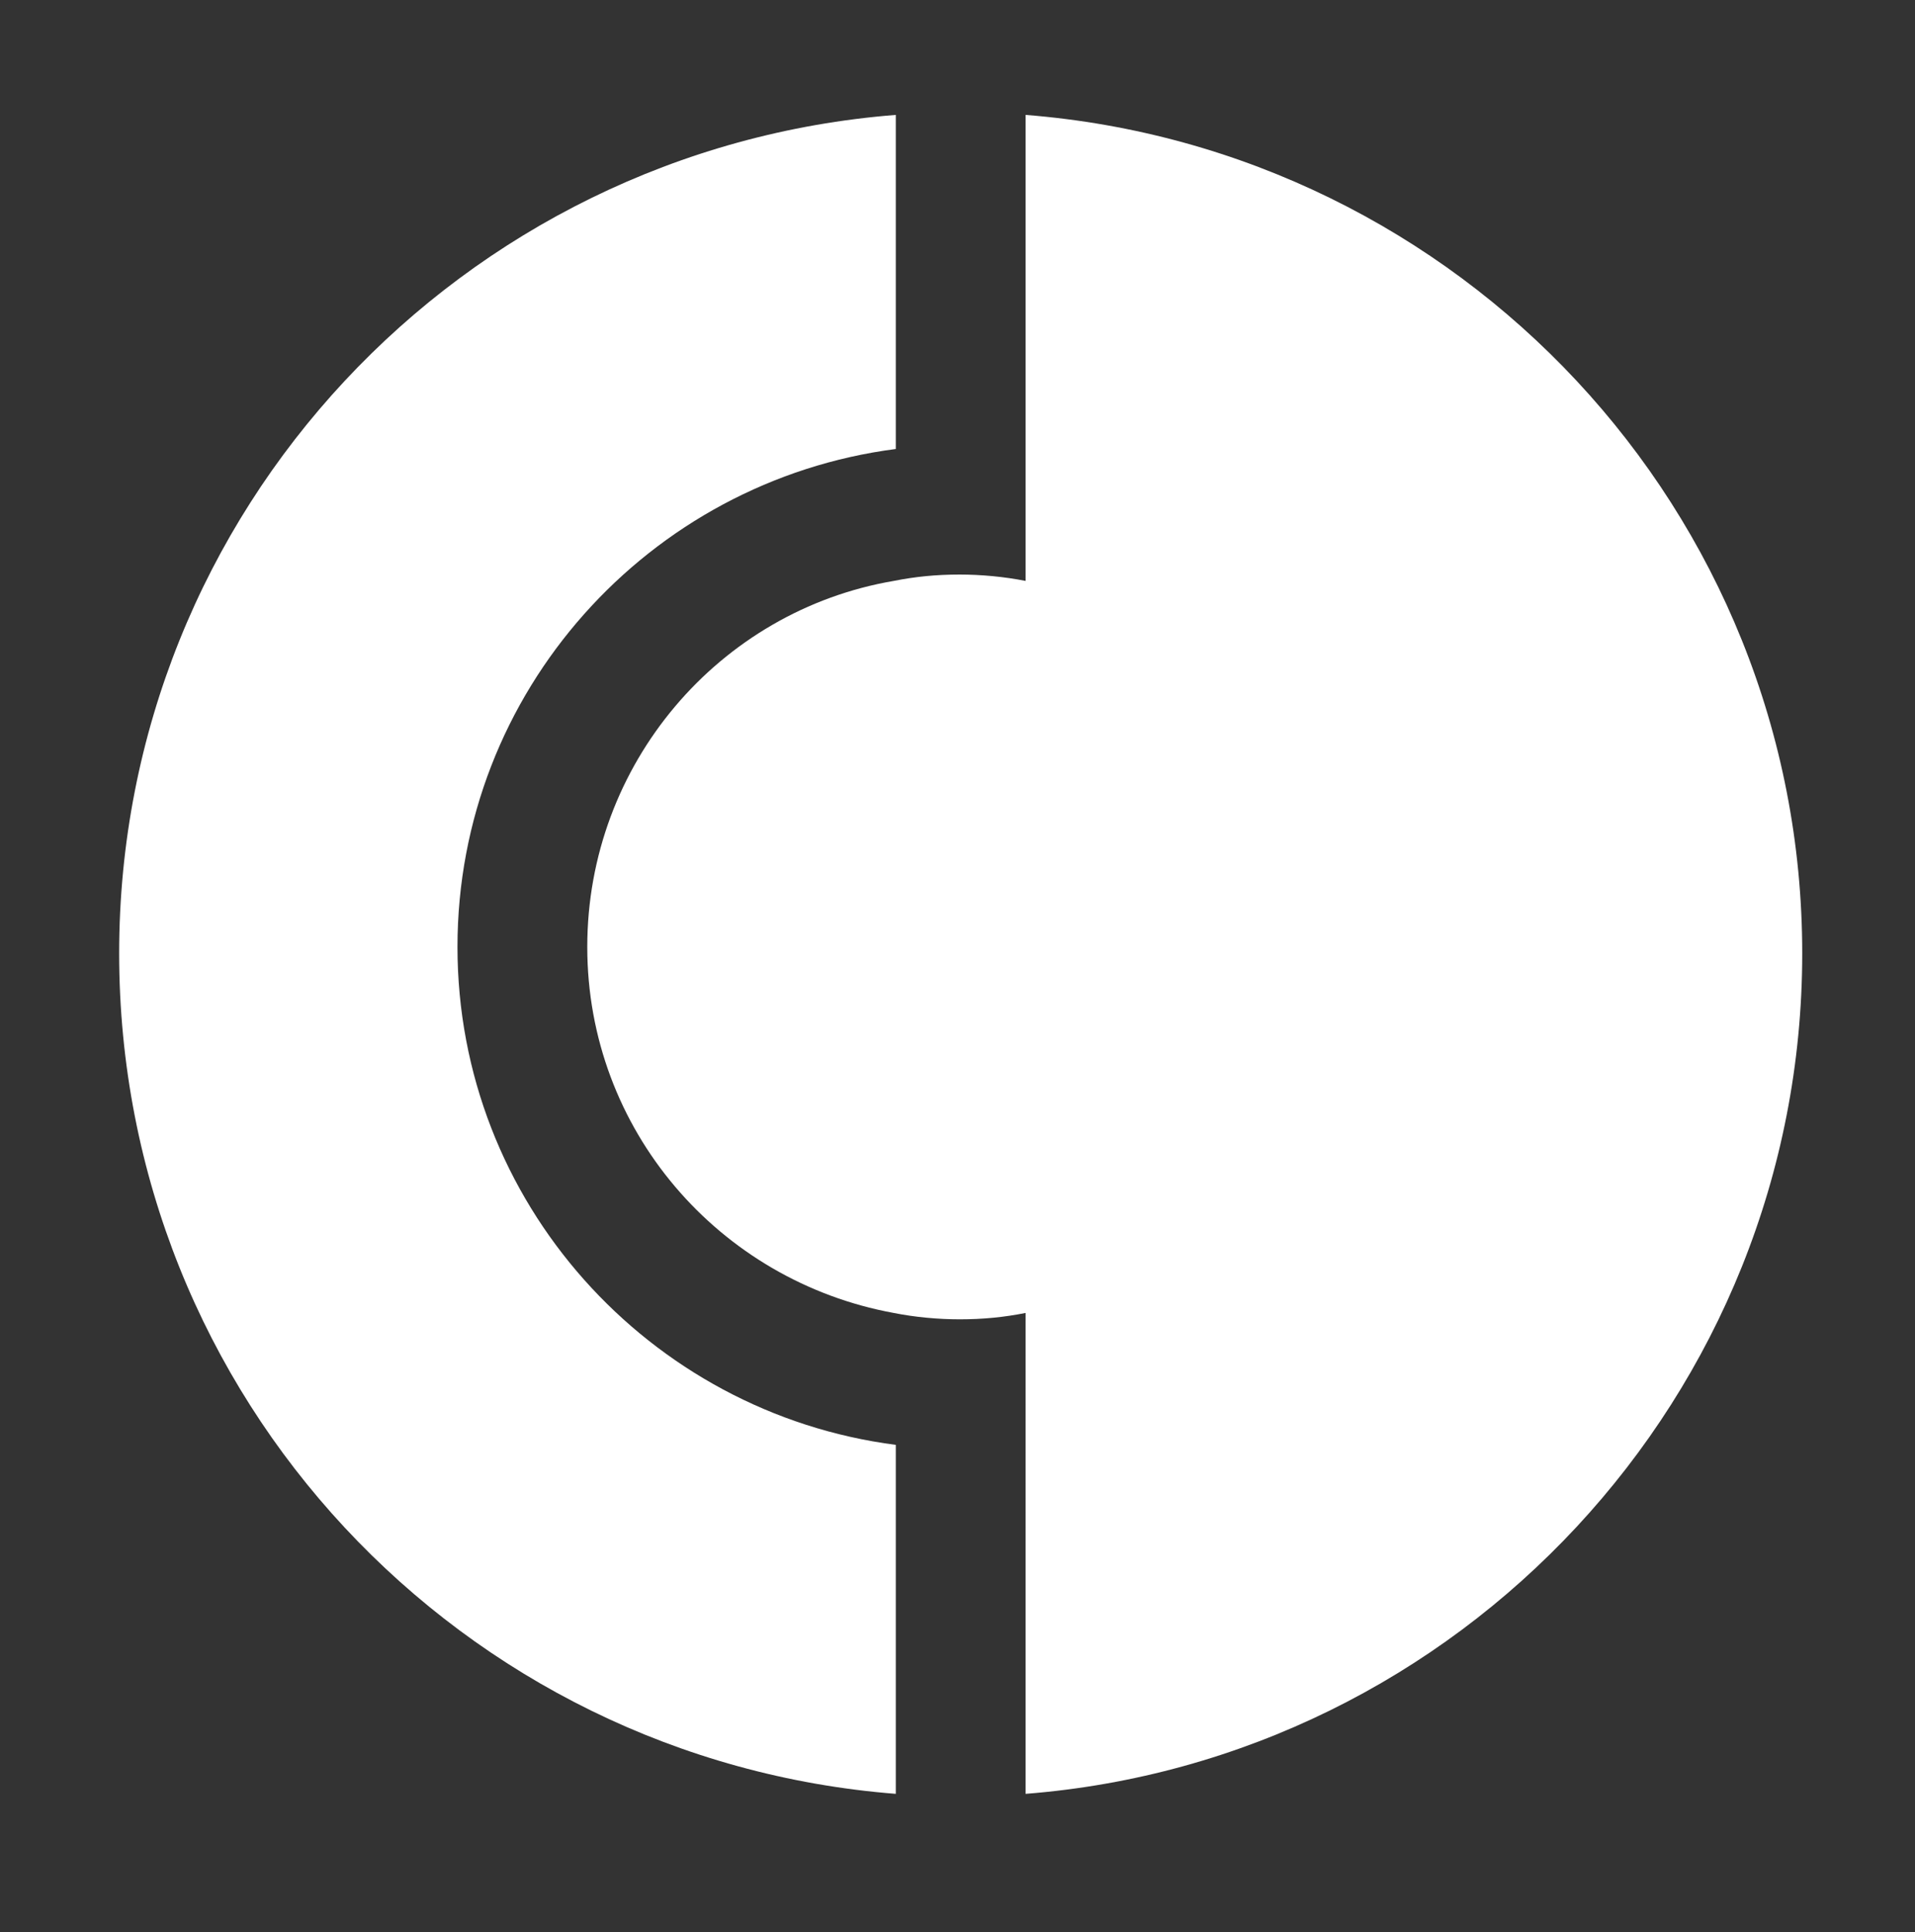
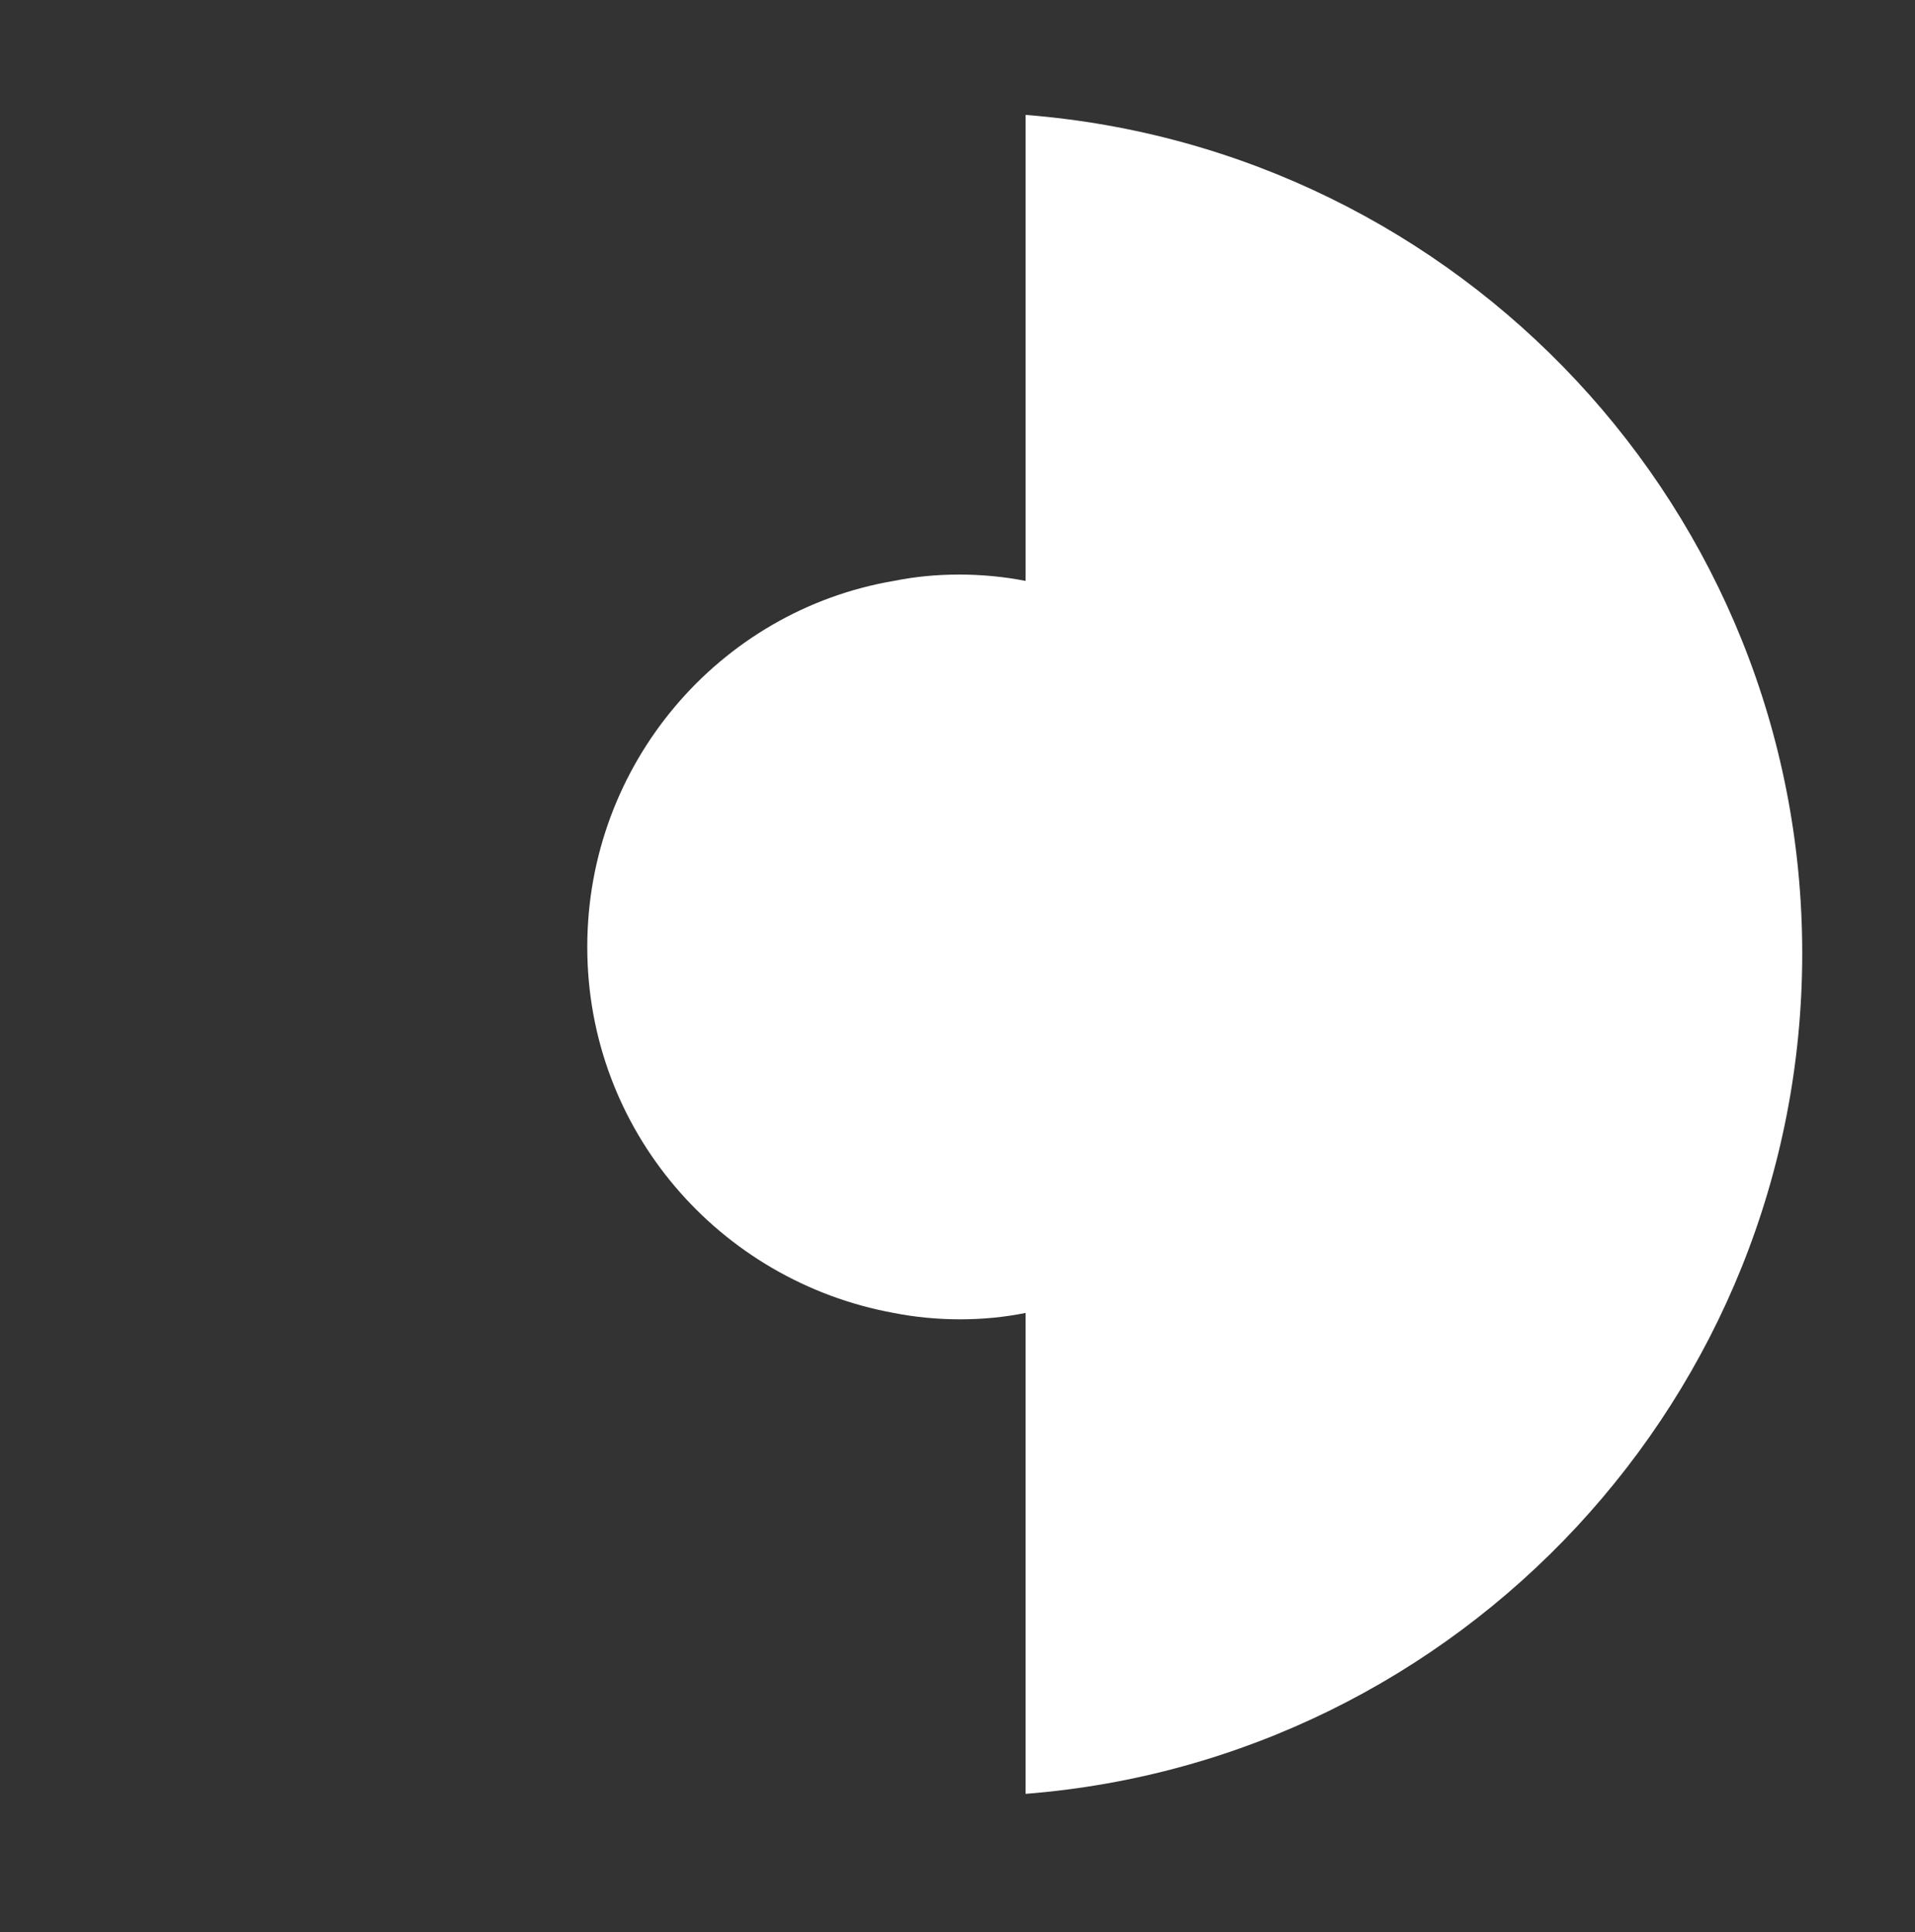
<svg xmlns="http://www.w3.org/2000/svg" id="Layer_1" x="0px" y="0px" viewBox="0 0 90 90.8" style="enable-background:new 0 0 90 90.8;" xml:space="preserve">
  <rect x="0" y="0" width="90" height="90.8" fill="#333333" stroke="none" />
  <style type="text/css"> .st0{fill:#FFFFFF;} </style>
  <g>
    <g>
      <g>
-         <path class="st0" d="M21.5,44.5c0,12,9,21.9,20.6,23.4v16.4C21.7,82.7,5.6,65.7,5.6,44.8C5.6,24,21.7,7,42.1,5.4v15.7 C30.5,22.6,21.5,32.5,21.5,44.5z" />
        <path class="st0" d="M84.7,44.8c0,20.8-16.1,37.9-36.5,39.5V61.7c-1,0.2-2,0.3-3.1,0.3c-1,0-2.1-0.1-3.1-0.3 c-8.2-1.5-14.4-8.6-14.4-17.2c0-8.6,6.2-15.8,14.4-17.2c1-0.2,2-0.3,3.1-0.3c1,0,2.1,0.1,3.1,0.3V5.4C68.6,7,84.7,24,84.7,44.8z" />
      </g>
    </g>
  </g>
</svg>